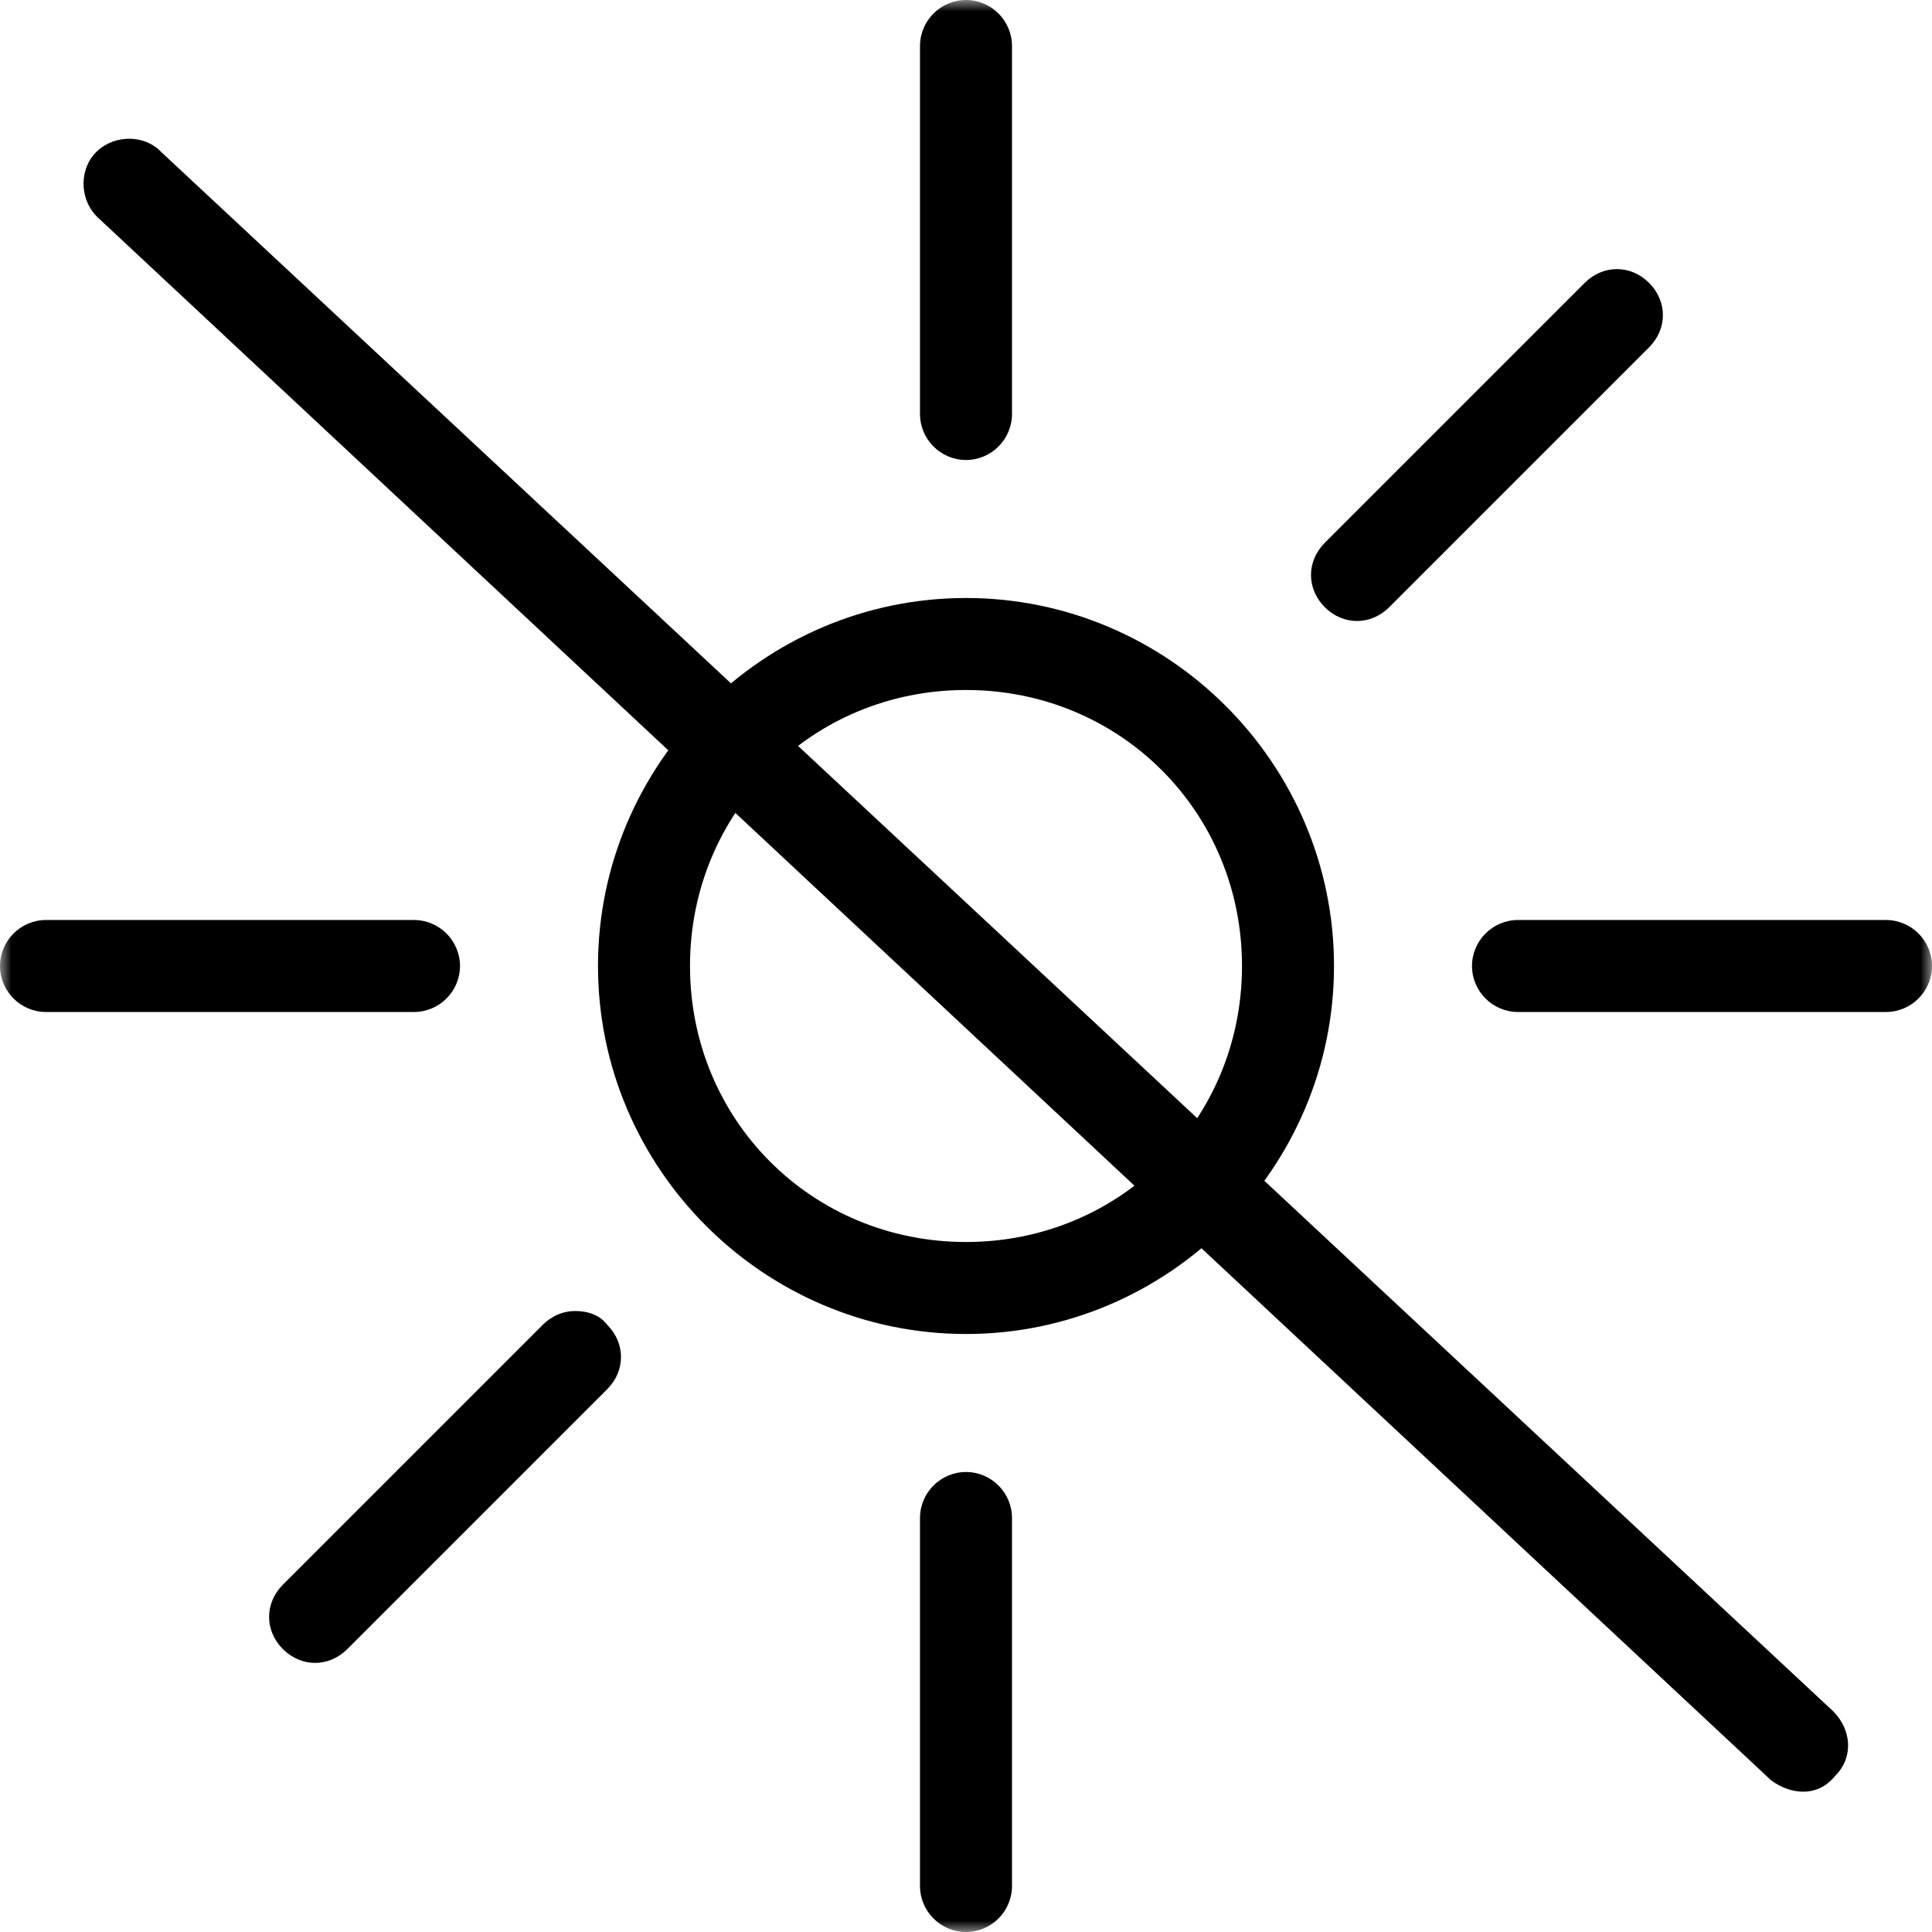
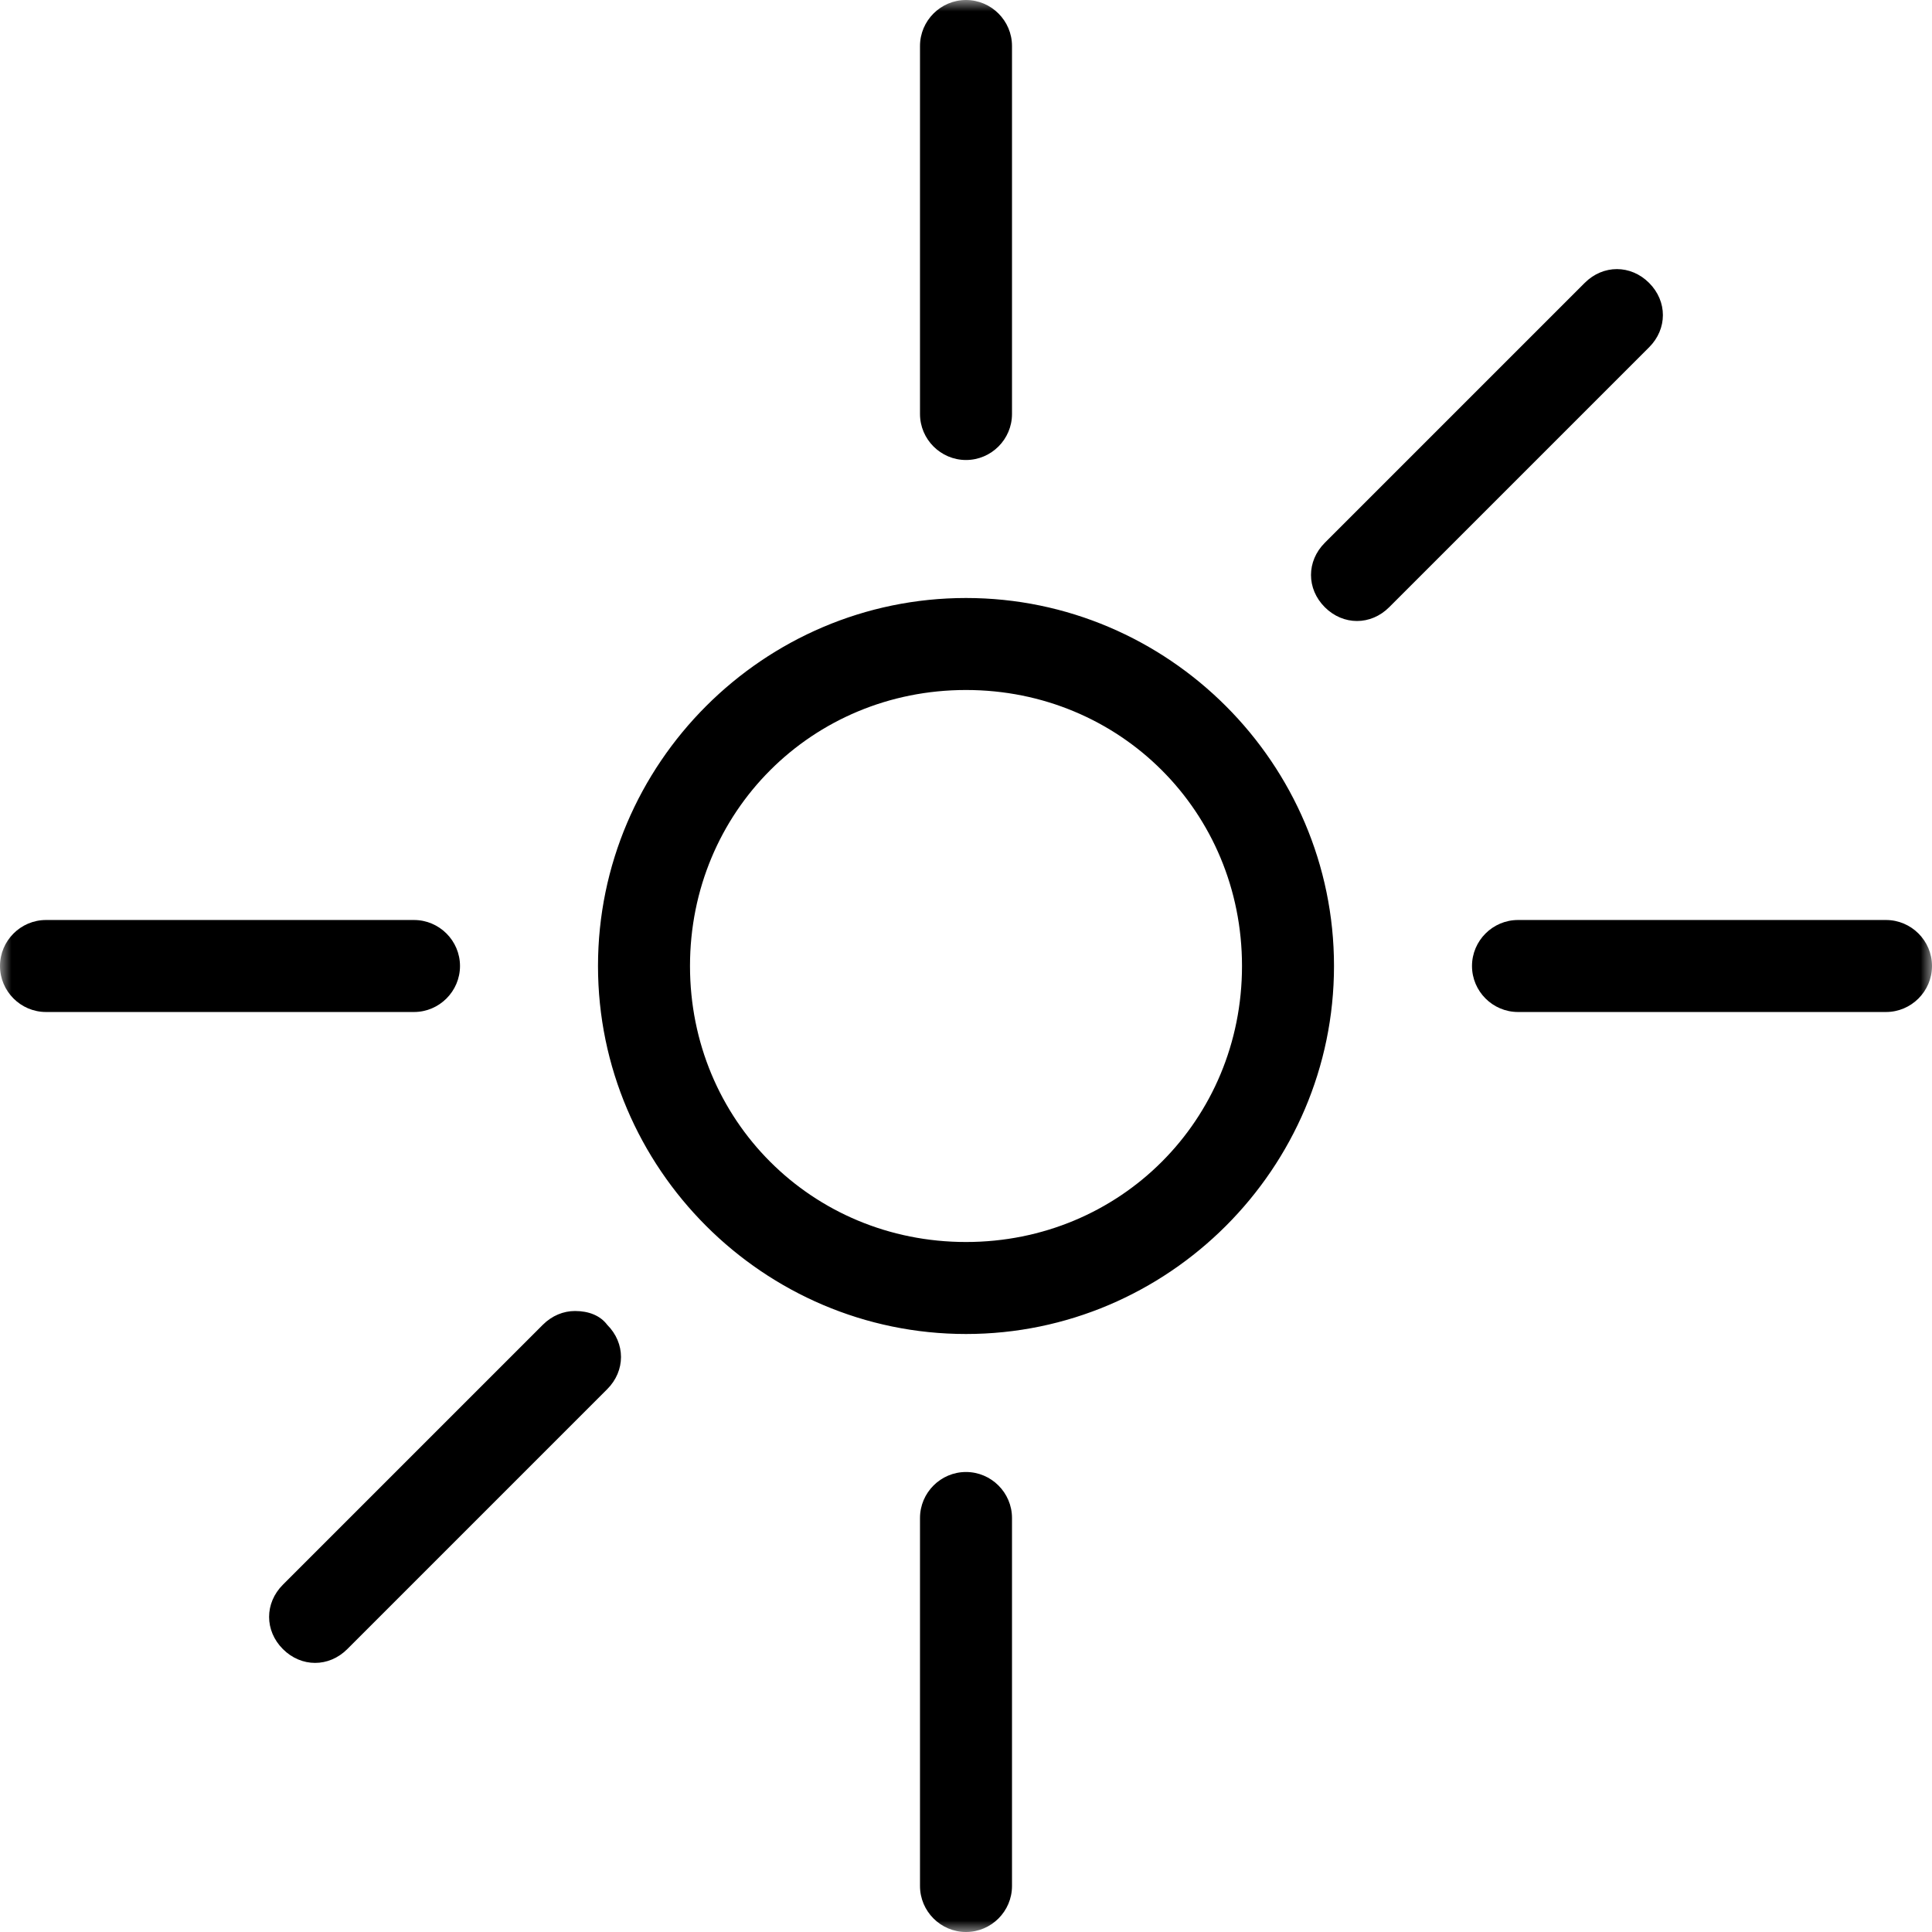
<svg xmlns="http://www.w3.org/2000/svg" x="0px" y="0px" viewBox="34 -35 84 84" style="enable-background:new 34 -35 84 84;" xml:space="preserve">
  <style type="text/css"> .st0{display:none;} .st1{display:inline;} .st2{filter:url(#Adobe_OpacityMaskFilter);} .st3{fill:#FFFFFF;} .st4{mask:url(#b_2_);} .st5{filter:url(#Adobe_OpacityMaskFilter_1_);} .st6{mask:url(#b_3_);} .st7{filter:url(#Adobe_OpacityMaskFilter_2_);} .st8{mask:url(#b_1_);} </style>
  <g id="Layer_1" class="st0">
    <g class="st1">
-       <path d="M76-31.2C54.9-31.2,37.8-14.1,37.8,7S54.9,45.2,76,45.2S114.2,28.1,114.2,7S97.1-31.2,76-31.2 M76,49 C52.8,49,34,30.2,34,7s18.8-42,42-42s42,18.8,42,42S99.2,49,76,49" />
      <path d="M76.1,0.3L72,12.1h8.1L76.1,0.3z M83.7,23.3l-1.9-5.8H70.2l-2,5.8h-6.6L73.5-9.3h5l11.9,32.6H83.7z" />
    </g>
  </g>
  <g id="Layer_3" class="st0">
    <g class="st1">
-       <path d="M76-31.2C54.9-31.2,37.8-14.1,37.8,7S54.9,45.2,76,45.2S114.2,28.1,114.2,7S97.1-31.2,76-31.2 M76,49 C52.8,49,34,30.2,34,7s18.8-42,42-42s42,18.8,42,42S99.2,49,76,49" />
      <path d="M78.5-3.7h-6v9h6c1.4,0,2.6-0.4,3.5-1.2c0.9-0.8,1.3-1.9,1.3-3.3c0-1.3-0.4-2.4-1.3-3.3C81.1-3.3,80-3.7,78.5-3.7 M78.9,11h-6.3v12.4h-6.4V-9.4h12.7c3.3,0,5.9,1,7.9,2.9c1.9,1.9,2.9,4.4,2.9,7.3c0,2.9-1,5.3-2.9,7.3C84.8,10,82.1,11,78.9,11" />
    </g>
  </g>
  <g id="Layer_4" class="st0">
    <g class="st1">
-       <path d="M57.6,13.9c-1.2-0.1-2.2,0.7-2.4,1.9c0,0,0,0,0,0.1c-0.6,7,2.7,14.8,7.9,18.6c1,0.7,2.3,0.5,3-0.5c0.7-1,0.5-2.3-0.5-3 c-3.5-2.6-6.7-9.6-6.2-14.8C59.6,15.1,58.7,14.1,57.6,13.9C57.6,13.9,57.6,13.9,57.6,13.9" />
      <g transform="translate(0 -.983)">
        <defs>
          <filter id="Adobe_OpacityMaskFilter" filterUnits="userSpaceOnUse" x="35.3" y="-34" width="82.2" height="83.6">
            <feColorMatrix type="matrix" values="1 0 0 0 0 0 1 0 0 0 0 0 1 0 0 0 0 0 1 0" />
          </filter>
        </defs>
        <mask maskUnits="userSpaceOnUse" x="35.3" y="-34" width="82.2" height="83.6" id="b_2_">
          <g class="st2">
            <path id="a_2_" class="st3" d="M35.4-34h82.2v83.6H35.4V-34z" />
          </g>
        </mask>
        <path class="st4" d="M73.6,45.3C60.7,45.3,50,33.2,50,17.9c0-7.6,3-15.8,7.6-24.1l37.5,35C91.6,38.6,83.2,45.3,73.6,45.3 M73.6-28.4C86.2-13.7,97.2,3.4,97.2,17.9c0,2.2-0.2,4.3-0.6,6.3L59.9-10C63.8-16.3,68.6-22.5,73.6-28.4 M116.8,43.1l-16.7-15.6 c0.9-3.1,1.3-6.4,1.3-9.6c0-17.4-12.8-35.7-26.2-51.2c-0.5-0.6-1.2-0.8-1.9-0.7c-0.5,0.1-1,0.3-1.3,0.7 C66.5-26.9,61.1-20.1,56.6-13L39-29.5c-0.9-0.8-2.2-0.8-3,0.1c-0.8,0.9-0.8,2.2,0.1,3c0,0,0,0,0,0L54.3-9.3 c-5.2,9-8.6,18.2-8.6,27.2c0,17.3,12.3,31.6,27.8,31.6c11,0,20.4-7.2,24.9-17.6l15.4,14.3c0.9,0.8,2.2,0.8,3-0.1c0,0,0,0,0,0 C117.8,45.3,117.7,44,116.8,43.1C116.8,43.1,116.8,43.1,116.8,43.1" />
      </g>
    </g>
  </g>
  <g id="Layer_5" class="st0">
    <g class="st1">
      <defs>
        <filter id="Adobe_OpacityMaskFilter_1_" filterUnits="userSpaceOnUse" x="56.9" y="-34.6" width="38.4" height="84">
          <feColorMatrix type="matrix" values="1 0 0 0 0 0 1 0 0 0 0 0 1 0 0 0 0 0 1 0" />
        </filter>
      </defs>
      <mask maskUnits="userSpaceOnUse" x="56.9" y="-34.6" width="38.4" height="84" id="b_3_">
        <g class="st5">
-           <path id="a_3_" class="st3" d="M56.9-34.6h38.4v84H56.9V-34.6z" />
-         </g>
+           </g>
      </mask>
      <path class="st6" d="M76.1,45.6c-4.1,0-8-1.7-10.9-4.6c-2.9-2.9-4.5-6.9-4.4-11c0.1-5.6,3.2-10.8,8.1-13.5 c1.6-0.8,2.6-2.5,2.6-4.3V1.1h4.7c1.1,0,1.9-0.9,1.9-1.9s-0.9-1.9-1.9-1.9h-4.7v-4.1h4.7c1.1,0,1.9-0.9,1.9-1.9s-0.9-1.9-1.9-1.9 h-4.7v-4.1h4.7c1.1,0,1.9-0.9,1.9-1.9s-0.9-1.9-1.9-1.9h-4.7V-26c0-2.6,2.1-4.7,4.7-4.7h0c2.6,0,4.7,2.1,4.7,4.7v38.4 c0,1.8,1,3.5,2.6,4.3c5,2.6,8.2,7.8,8.2,13.5C91.4,38.7,84.5,45.6,76.1,45.6 M85.1,13.3c-0.3-0.2-0.5-0.5-0.5-0.9V-26 c0-4.7-3.8-8.5-8.5-8.5h0c-4.7,0-8.5,3.8-8.5,8.5v38.3c0,0.4-0.2,0.7-0.5,0.9c-6.2,3.3-10,9.8-10.1,16.8 c-0.1,5.1,1.9,10.1,5.5,13.7c3.6,3.7,8.5,5.8,13.6,5.8h0c10.5-0.1,19.2-8.7,19.2-19.2C95.3,23.1,91.4,16.6,85.1,13.3" />
    </g>
  </g>
  <g id="Layer_2">
    <g>
      <g>
        <defs>
          <filter id="Adobe_OpacityMaskFilter_2_" filterUnits="userSpaceOnUse" x="34" y="-35" width="84" height="84">
            <feColorMatrix type="matrix" values="1 0 0 0 0 0 1 0 0 0 0 0 1 0 0 0 0 0 1 0" />
          </filter>
        </defs>
        <mask maskUnits="userSpaceOnUse" x="34" y="-35" width="84" height="84" id="b_1_">
          <g class="st7">
            <path id="a_1_" class="st3" d="M34-35h84v84H34V-35z" />
          </g>
        </mask>
        <path class="st8" d="M76,29c-1.1,0-2,0.9-2,2v16c0,1.1,0.9,2,2,2s2-0.9,2-2V31C78,29.9,77.1,29,76,29z M59,22 c-0.5,0-1,0.2-1.4,0.6L46.3,33.9c-0.8,0.8-0.8,2,0,2.8c0,0,0,0,0,0c0.8,0.8,2,0.8,2.8,0c0,0,0,0,0,0l11.3-11.3 c0.8-0.8,0.8-2,0-2.8c0,0,0,0,0,0C60.1,22.2,59.6,22,59,22L59,22z M100,5c-1.1,0-2,0.9-2,2s0.9,2,2,2h16c1.1,0,2-0.9,2-2 s-0.9-2-2-2H100z M36,5c-1.1,0-2,0.9-2,2s0.9,2,2,2h16c1.1,0,2-0.9,2-2s-0.9-2-2-2H36z M76-5c6.7,0,12,5.3,12,12 c0,6.7-5.3,12-12,12S64,13.7,64,7C64,0.3,69.3-5,76-5z M76-9C67.2-9,60-1.8,60,7c0,8.8,7.2,16,16,16s16-7.2,16-16 C92-1.8,84.8-9,76-9z M104.3-23.3c-0.5,0-1,0.2-1.4,0.6L91.6-11.4c-0.8,0.8-0.8,2,0,2.8c0,0,0,0,0,0c0.8,0.8,2,0.8,2.8,0 c0,0,0,0,0,0l11.3-11.3c0.8-0.8,0.8-2,0-2.8c0,0,0,0,0,0C105.3-23.1,104.8-23.3,104.3-23.3L104.3-23.3z M76-35c-1.1,0-2,0.9-2,2 v16c0,1.1,0.9,2,2,2s2-0.9,2-2v-16C78-34.1,77.1-35,76-35z" />
      </g>
-       <path d="M112.4,42.9c-0.5,0-1-0.2-1.4-0.5L38.3-25.5c-0.8-0.7-0.9-2-0.2-2.8c0.7-0.8,2-0.9,2.8-0.2c0,0,0,0,0.1,0.1l72.7,67.8 c0.8,0.8,0.9,2,0.1,2.8C113.4,42.7,112.9,42.9,112.4,42.9" />
    </g>
  </g>
</svg>